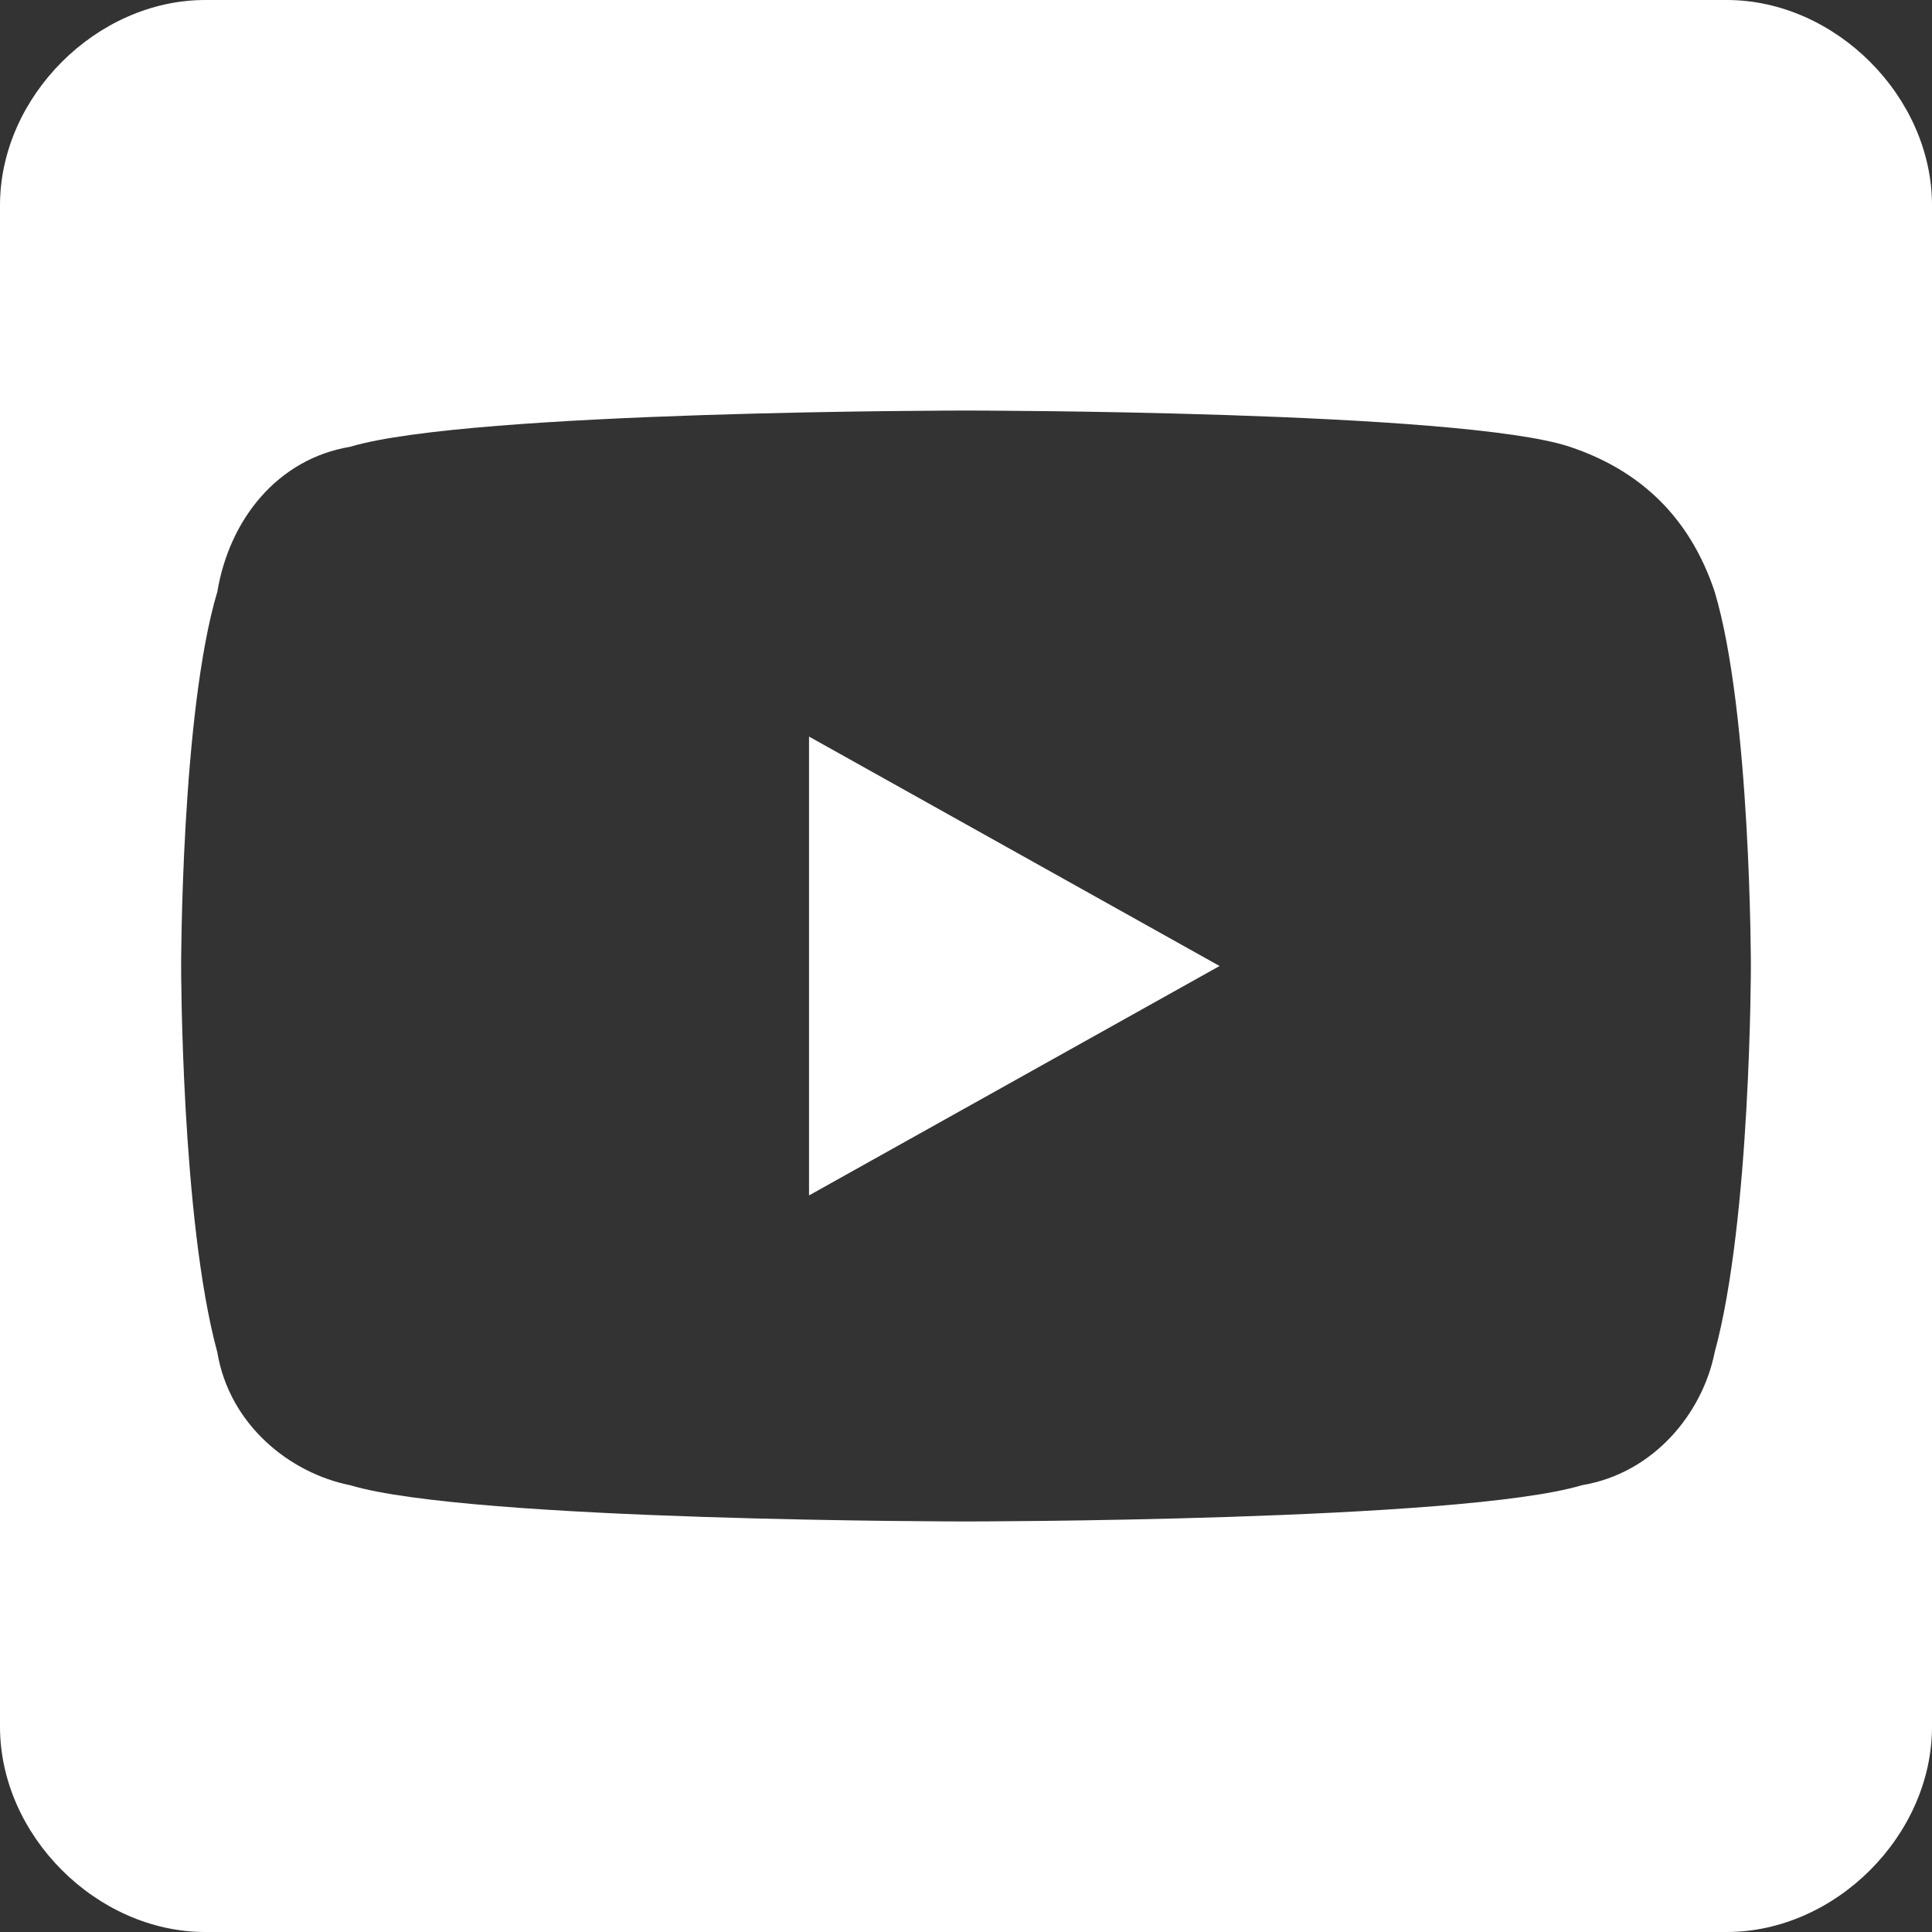
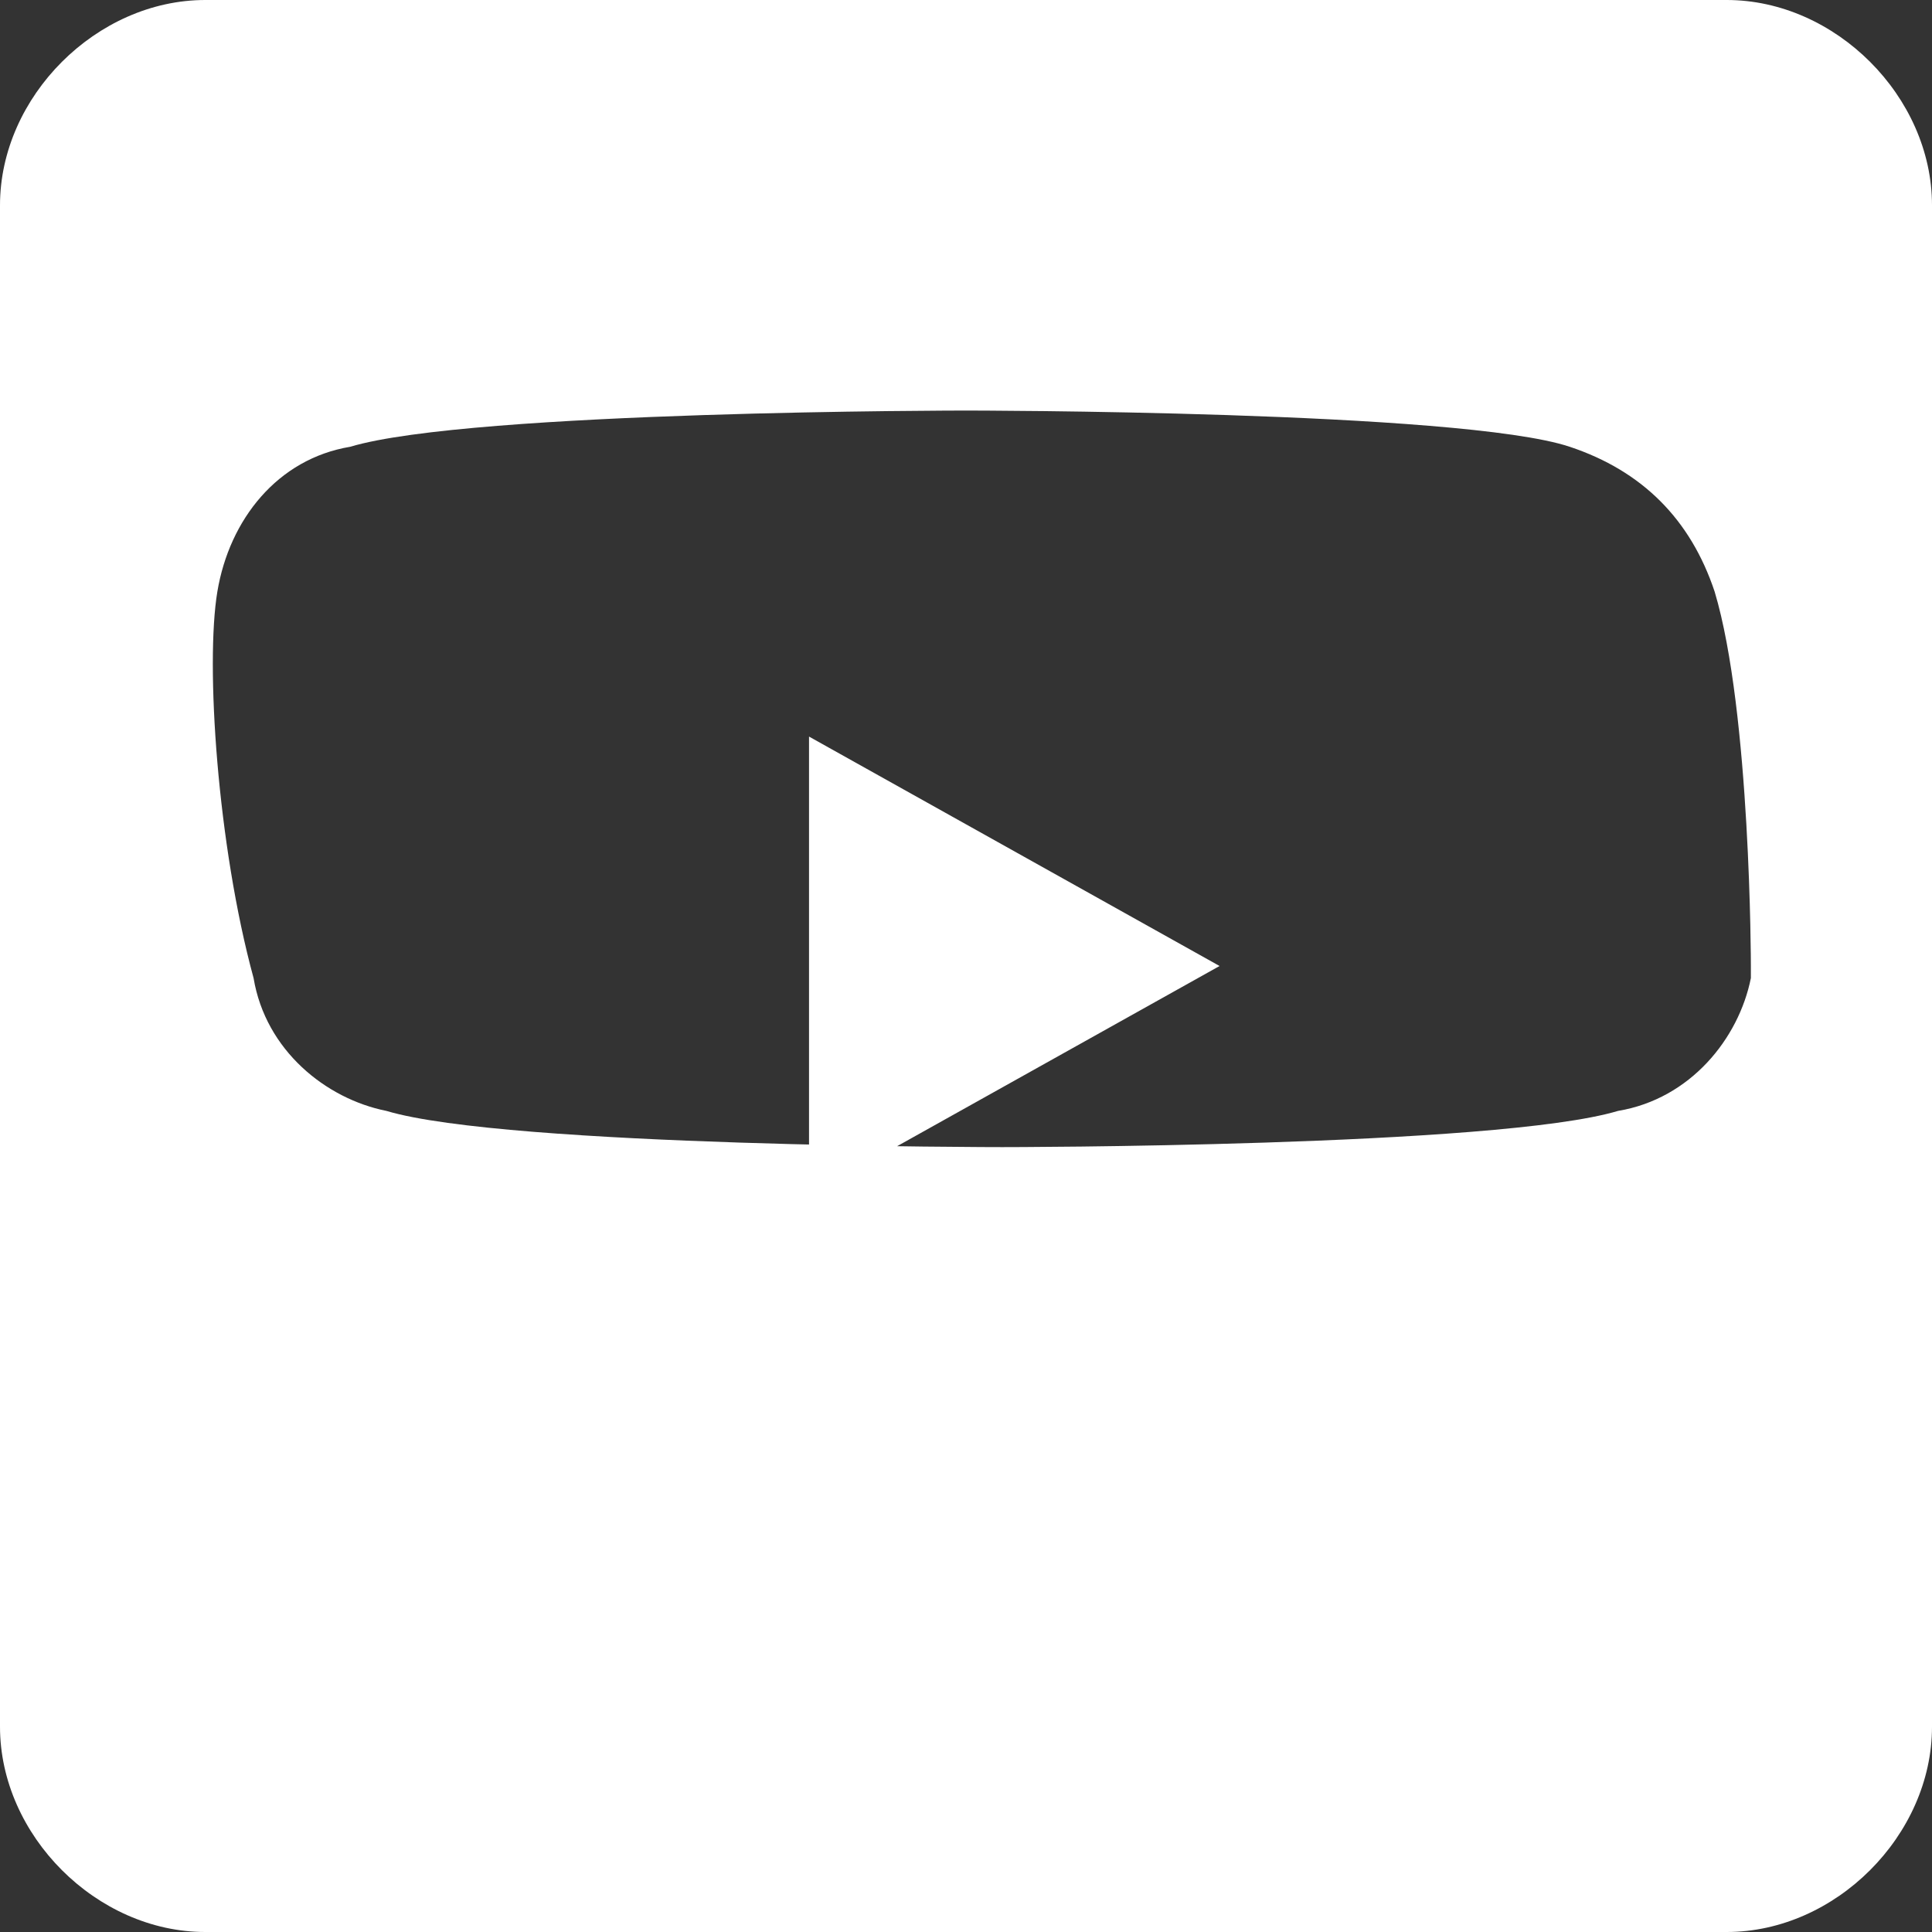
<svg xmlns="http://www.w3.org/2000/svg" version="1.1" id="Layer_1" x="0px" y="0px" width="16px" height="16px" viewBox="0 0 16 16" style="enable-background:new 0 0 16 16;" xml:space="preserve">
  <rect x="0" y="0" width="16" height="16" fill="#333333" stroke="none" />
  <style type="text/css">
	.st0{fill:#FFFFFF;}
</style>
-   <path class="st0" d="M6.7,6.1L10.1,8L6.7,9.9V6.1z M16,1.7v12.6c0,0.9-0.8,1.7-1.7,1.7H1.7C0.8,16,0,15.2,0,14.3V1.7  C0,0.8,0.8,0,1.7,0h12.6C15.2,0,16,0.8,16,1.7z M14.5,8c0,0,0-2.1-0.3-3.1c-0.2-0.6-0.6-1-1.2-1.2C12.1,3.4,8,3.4,8,3.4  s-4.1,0-5.1,0.3c-0.6,0.1-1,0.6-1.1,1.2C1.5,5.9,1.5,8,1.5,8s0,2.1,0.3,3.2c0.1,0.6,0.6,1,1.1,1.1c1,0.3,5.1,0.3,5.1,0.3  s4.1,0,5.1-0.3c0.6-0.1,1-0.6,1.1-1.1C14.5,10.1,14.5,8,14.5,8L14.5,8z" />
+   <path class="st0" d="M6.7,6.1L10.1,8L6.7,9.9V6.1z M16,1.7v12.6c0,0.9-0.8,1.7-1.7,1.7H1.7C0.8,16,0,15.2,0,14.3V1.7  C0,0.8,0.8,0,1.7,0h12.6C15.2,0,16,0.8,16,1.7z M14.5,8c0,0,0-2.1-0.3-3.1c-0.2-0.6-0.6-1-1.2-1.2C12.1,3.4,8,3.4,8,3.4  s-4.1,0-5.1,0.3c-0.6,0.1-1,0.6-1.1,1.2s0,2.1,0.3,3.2c0.1,0.6,0.6,1,1.1,1.1c1,0.3,5.1,0.3,5.1,0.3  s4.1,0,5.1-0.3c0.6-0.1,1-0.6,1.1-1.1C14.5,10.1,14.5,8,14.5,8L14.5,8z" />
</svg>